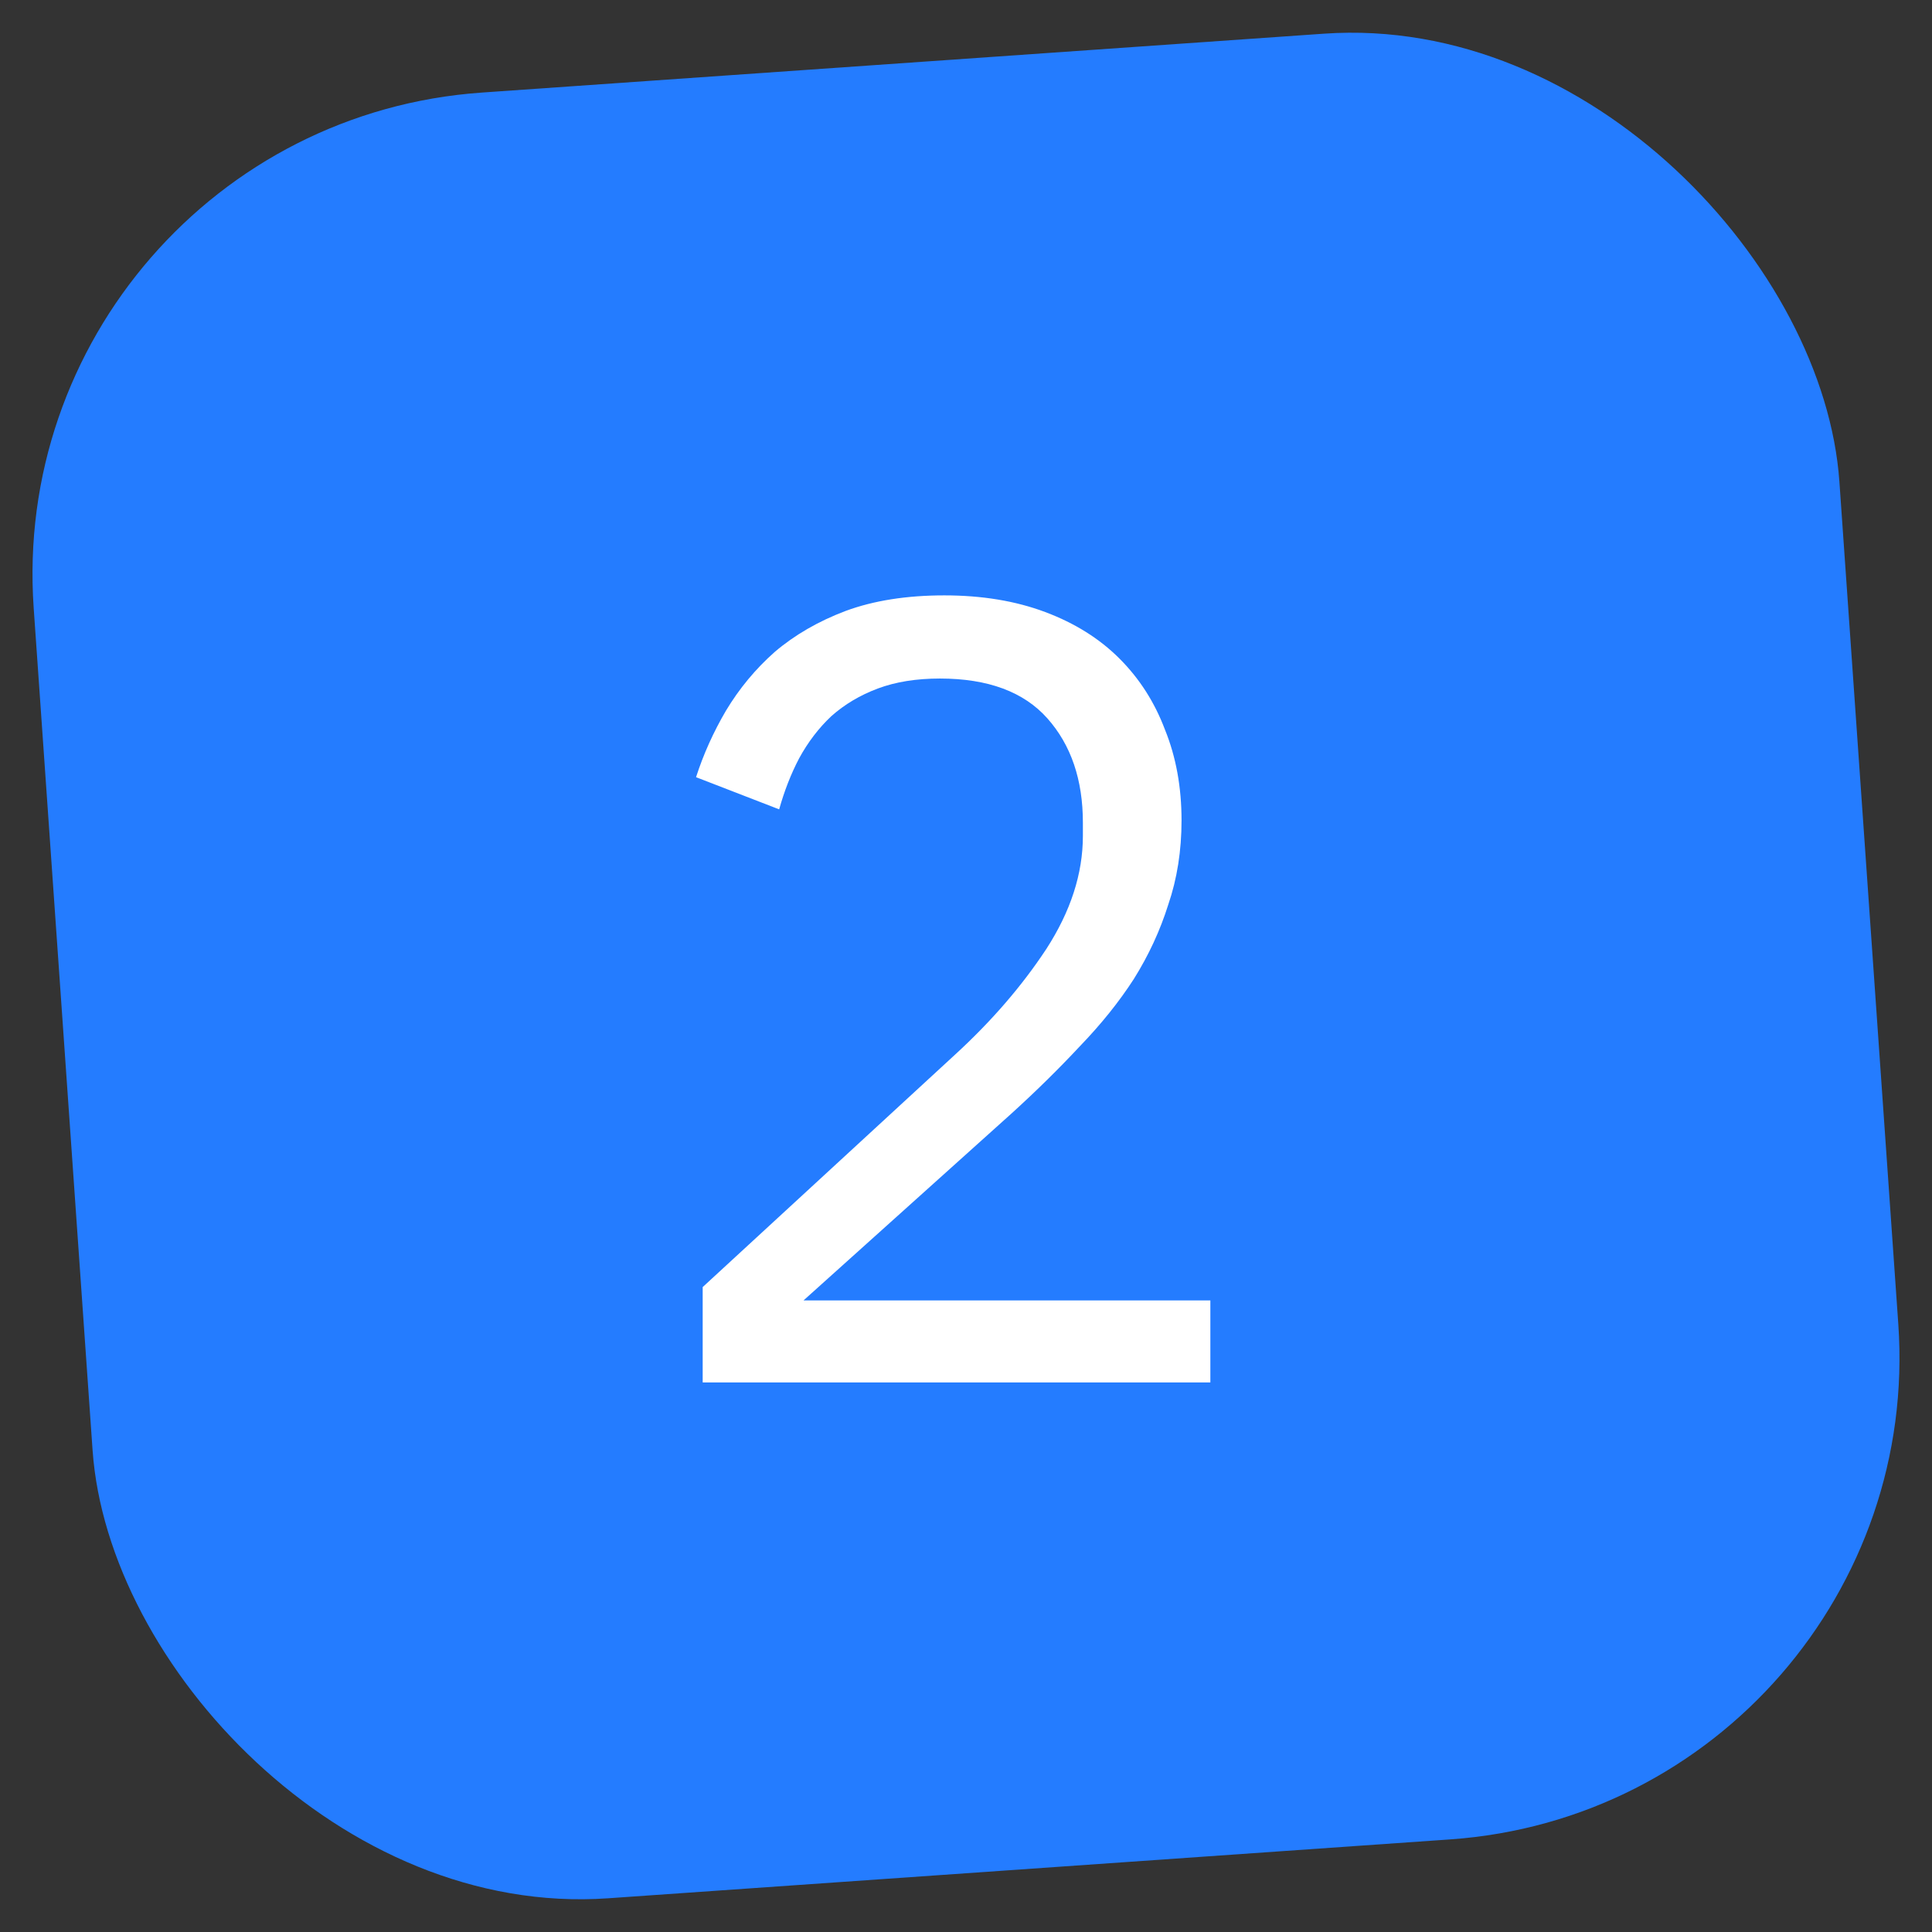
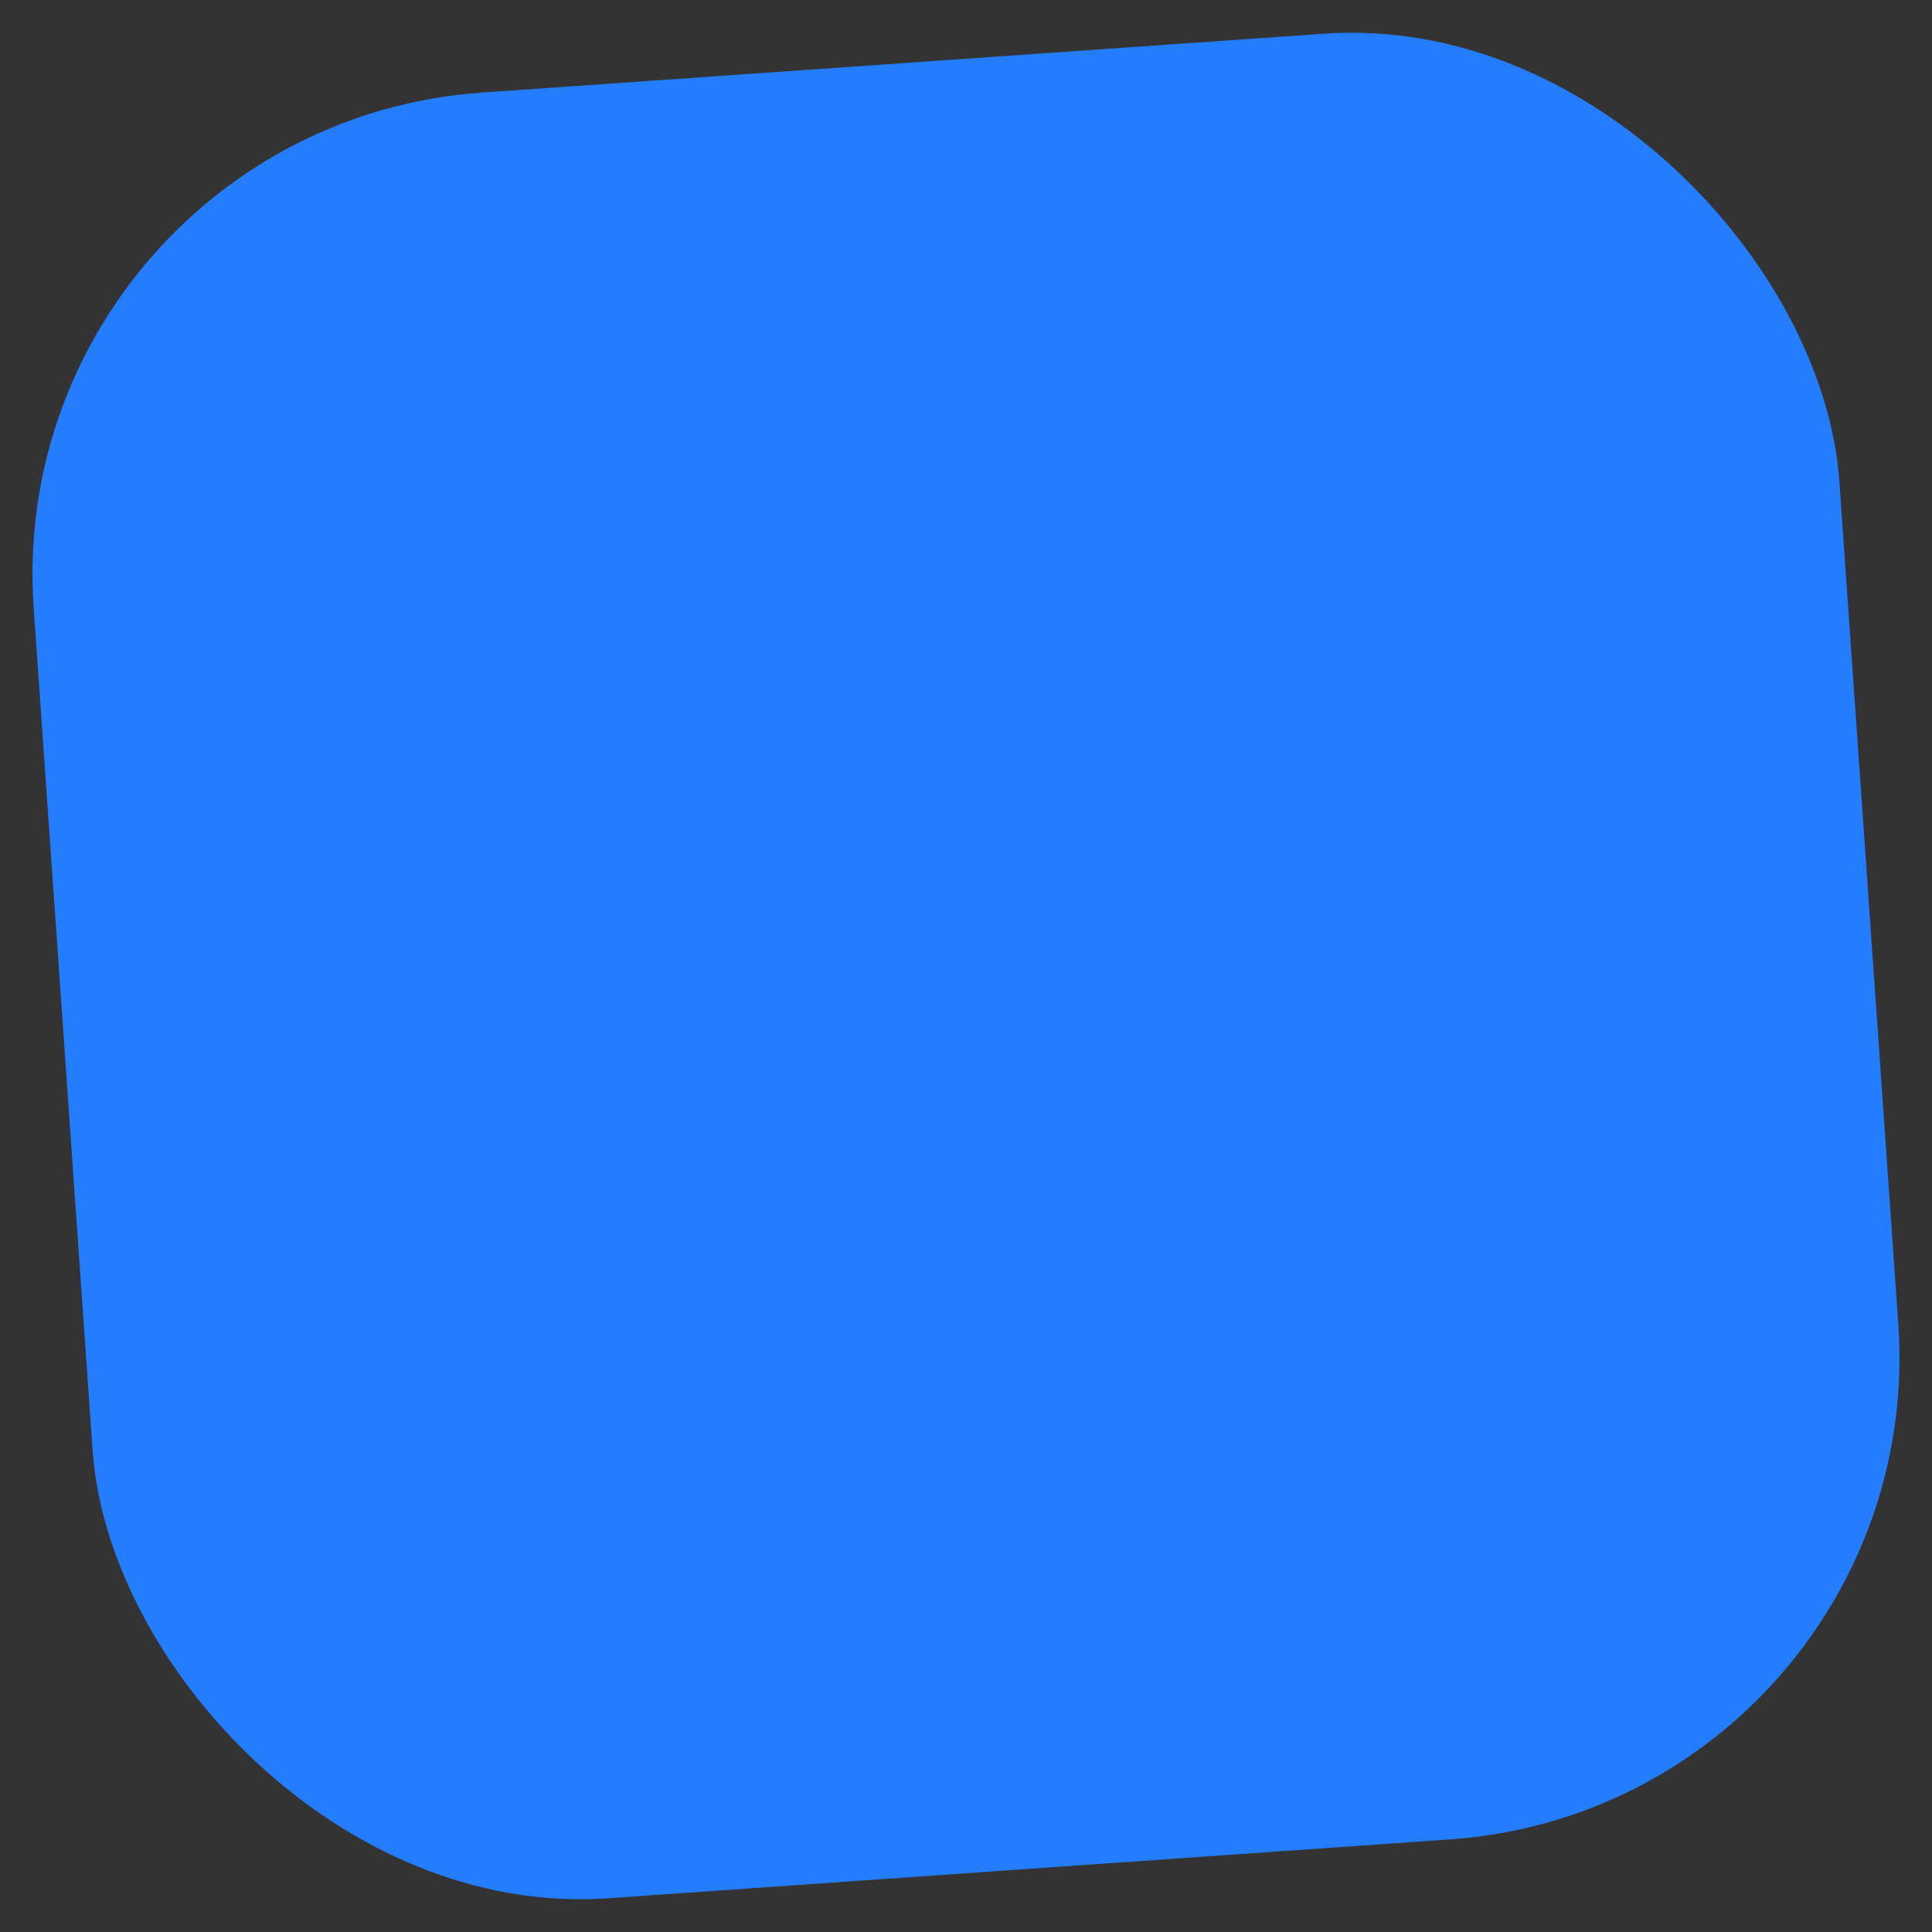
<svg xmlns="http://www.w3.org/2000/svg" width="48" height="48" viewBox="0 0 48 48" fill="none">
  <rect x="0" y="0" width="48" height="48" fill="#333333" stroke="none" />
  <rect y="3.137" width="44.972" height="44.972" rx="12" transform="rotate(-4 0 3.137)" fill="#247CFF" />
-   <path d="M30.071 34.346H17.458V31.977L23.737 26.194C24.637 25.368 25.39 24.496 25.995 23.578C26.601 22.641 26.904 21.705 26.904 20.768V20.438C26.904 19.373 26.61 18.51 26.023 17.849C25.436 17.188 24.545 16.858 23.352 16.858C22.764 16.858 22.25 16.941 21.809 17.106C21.369 17.271 20.983 17.5 20.653 17.794C20.341 18.088 20.074 18.437 19.854 18.841C19.652 19.226 19.487 19.649 19.358 20.108L17.293 19.309C17.476 18.74 17.724 18.189 18.036 17.657C18.367 17.106 18.771 16.619 19.248 16.197C19.744 15.775 20.331 15.435 21.011 15.178C21.708 14.921 22.525 14.792 23.462 14.792C24.398 14.792 25.233 14.93 25.968 15.206C26.702 15.481 27.317 15.866 27.813 16.362C28.309 16.858 28.685 17.445 28.942 18.125C29.218 18.804 29.355 19.557 29.355 20.383C29.355 21.136 29.245 21.833 29.025 22.476C28.823 23.119 28.538 23.734 28.171 24.321C27.804 24.89 27.354 25.45 26.822 26.001C26.308 26.552 25.748 27.103 25.142 27.654L19.964 32.308H30.071V34.346Z" fill="white" />
</svg>